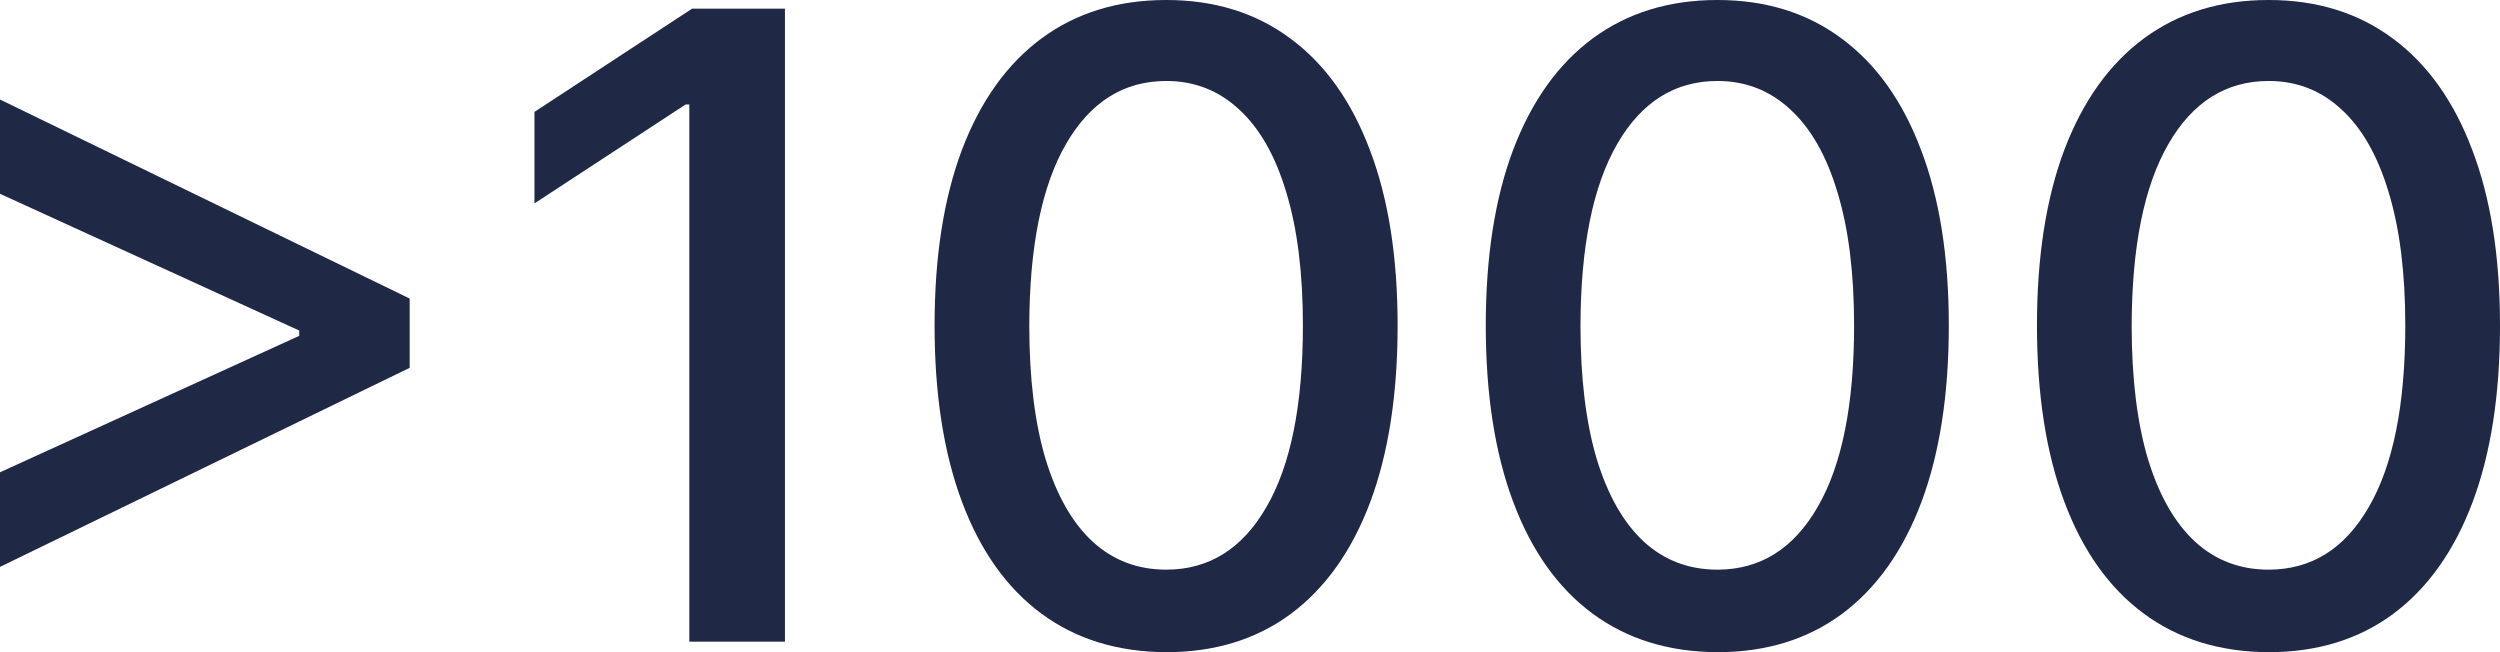
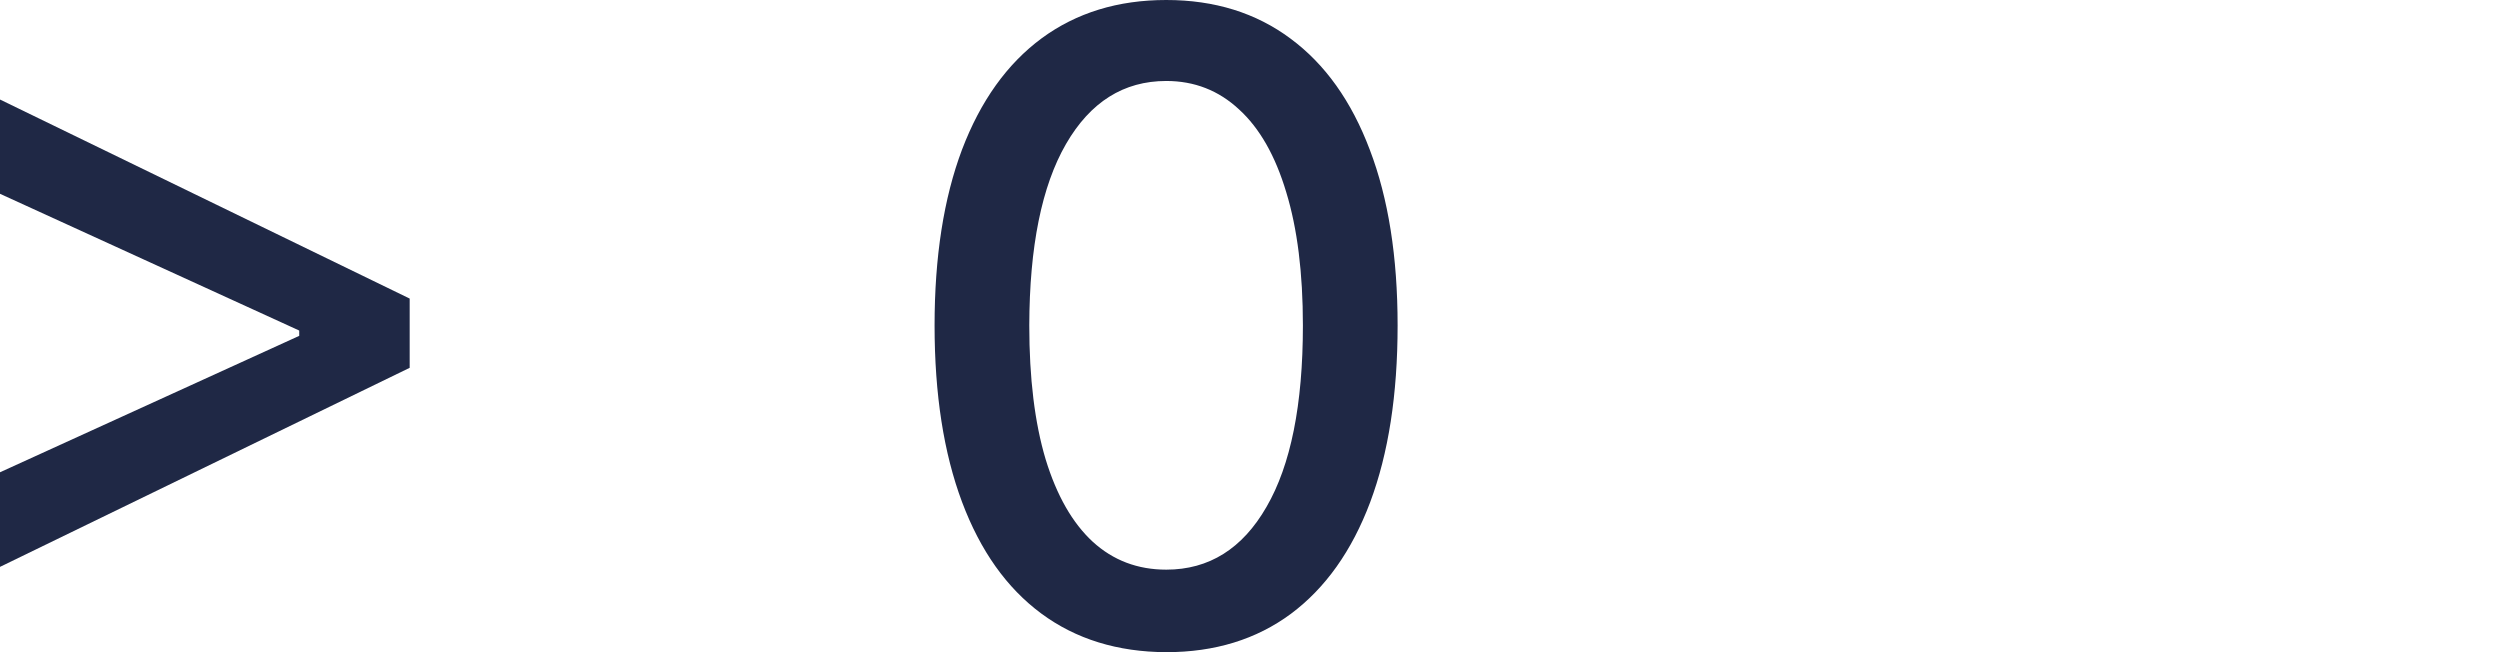
<svg xmlns="http://www.w3.org/2000/svg" width="230" height="60" viewBox="0 0 230 60" fill="none">
  <path d="M37.69 33.839L0 52.152V43.45L27.813 30.768L27.529 31.251V30.028L27.813 30.54L0 17.829V9.156L37.69 27.469V33.839Z" fill="#1F2845" />
-   <path d="M72.215 0.796V59.033H63.417V9.611H63.077L49.17 18.711V10.294L63.673 0.796H72.215Z" fill="#1F2845" />
  <path d="M107.295 60C102.81 59.981 98.979 58.796 95.8 56.446C92.622 54.095 90.191 50.673 88.507 46.18C86.823 41.687 85.981 36.275 85.981 29.943C85.981 23.63 86.823 18.237 88.507 13.763C90.209 9.289 92.65 5.877 95.829 3.526C99.026 1.175 102.848 0 107.295 0C111.741 0 115.553 1.185 118.732 3.554C121.911 5.905 124.342 9.318 126.026 13.791C127.729 18.246 128.58 23.63 128.58 29.943C128.58 36.294 127.738 41.716 126.054 46.209C124.37 50.682 121.939 54.104 118.76 56.474C115.582 58.825 111.76 60 107.295 60ZM107.295 52.408C111.23 52.408 114.305 50.483 116.518 46.635C118.751 42.787 119.867 37.223 119.867 29.943C119.867 25.109 119.356 21.024 118.335 17.687C117.332 14.332 115.885 11.791 113.992 10.066C112.119 8.322 109.887 7.45 107.295 7.45C103.378 7.45 100.304 9.384 98.071 13.251C95.838 17.119 94.713 22.683 94.694 29.943C94.694 34.796 95.195 38.901 96.198 42.256C97.219 45.592 98.667 48.123 100.54 49.848C102.413 51.554 104.665 52.408 107.295 52.408Z" fill="#1F2845" />
-   <path d="M158.005 60C153.52 59.981 149.689 58.796 146.51 56.446C143.332 54.095 140.9 50.673 139.217 46.18C137.533 41.687 136.691 36.275 136.691 29.943C136.691 23.63 137.533 18.237 139.217 13.763C140.919 9.289 143.36 5.877 146.539 3.526C149.736 1.175 153.558 0 158.005 0C162.451 0 166.263 1.185 169.442 3.554C172.621 5.905 175.052 9.318 176.736 13.791C178.439 18.246 179.29 23.63 179.29 29.943C179.29 36.294 178.448 41.716 176.764 46.209C175.08 50.682 172.649 54.104 169.47 56.474C166.292 58.825 162.47 60 158.005 60ZM158.005 52.408C161.94 52.408 165.015 50.483 167.228 46.635C169.461 42.787 170.577 37.223 170.577 29.943C170.577 25.109 170.066 21.024 169.045 17.687C168.042 14.332 166.594 11.791 164.702 10.066C162.829 8.322 160.597 7.45 158.005 7.45C154.088 7.45 151.013 9.384 148.781 13.251C146.548 17.119 145.422 22.683 145.404 29.943C145.404 34.796 145.905 38.901 146.908 42.256C147.929 45.592 149.377 48.123 151.25 49.848C153.123 51.554 155.375 52.408 158.005 52.408Z" fill="#1F2845" />
-   <path d="M208.714 60C204.23 59.981 200.399 58.796 197.22 56.446C194.042 54.095 191.61 50.673 189.926 46.18C188.243 41.687 187.401 36.275 187.401 29.943C187.401 23.63 188.243 18.237 189.926 13.763C191.629 9.289 194.07 5.877 197.249 3.526C200.446 1.175 204.268 0 208.714 0C213.161 0 216.973 1.185 220.152 3.554C223.331 5.905 225.762 9.318 227.446 13.791C229.149 18.246 230 23.63 230 29.943C230 36.294 229.158 41.716 227.474 46.209C225.79 50.682 223.359 54.104 220.18 56.474C217.002 58.825 213.18 60 208.714 60ZM208.714 52.408C212.65 52.408 215.725 50.483 217.938 46.635C220.171 42.787 221.287 37.223 221.287 29.943C221.287 25.109 220.776 21.024 219.755 17.687C218.752 14.332 217.304 11.791 215.412 10.066C213.539 8.322 211.307 7.45 208.714 7.45C204.798 7.45 201.723 9.384 199.491 13.251C197.258 17.119 196.132 22.683 196.113 29.943C196.113 34.796 196.615 38.901 197.618 42.256C198.639 45.592 200.087 48.123 201.96 49.848C203.833 51.554 206.085 52.408 208.714 52.408Z" fill="#1F2845" />
</svg>